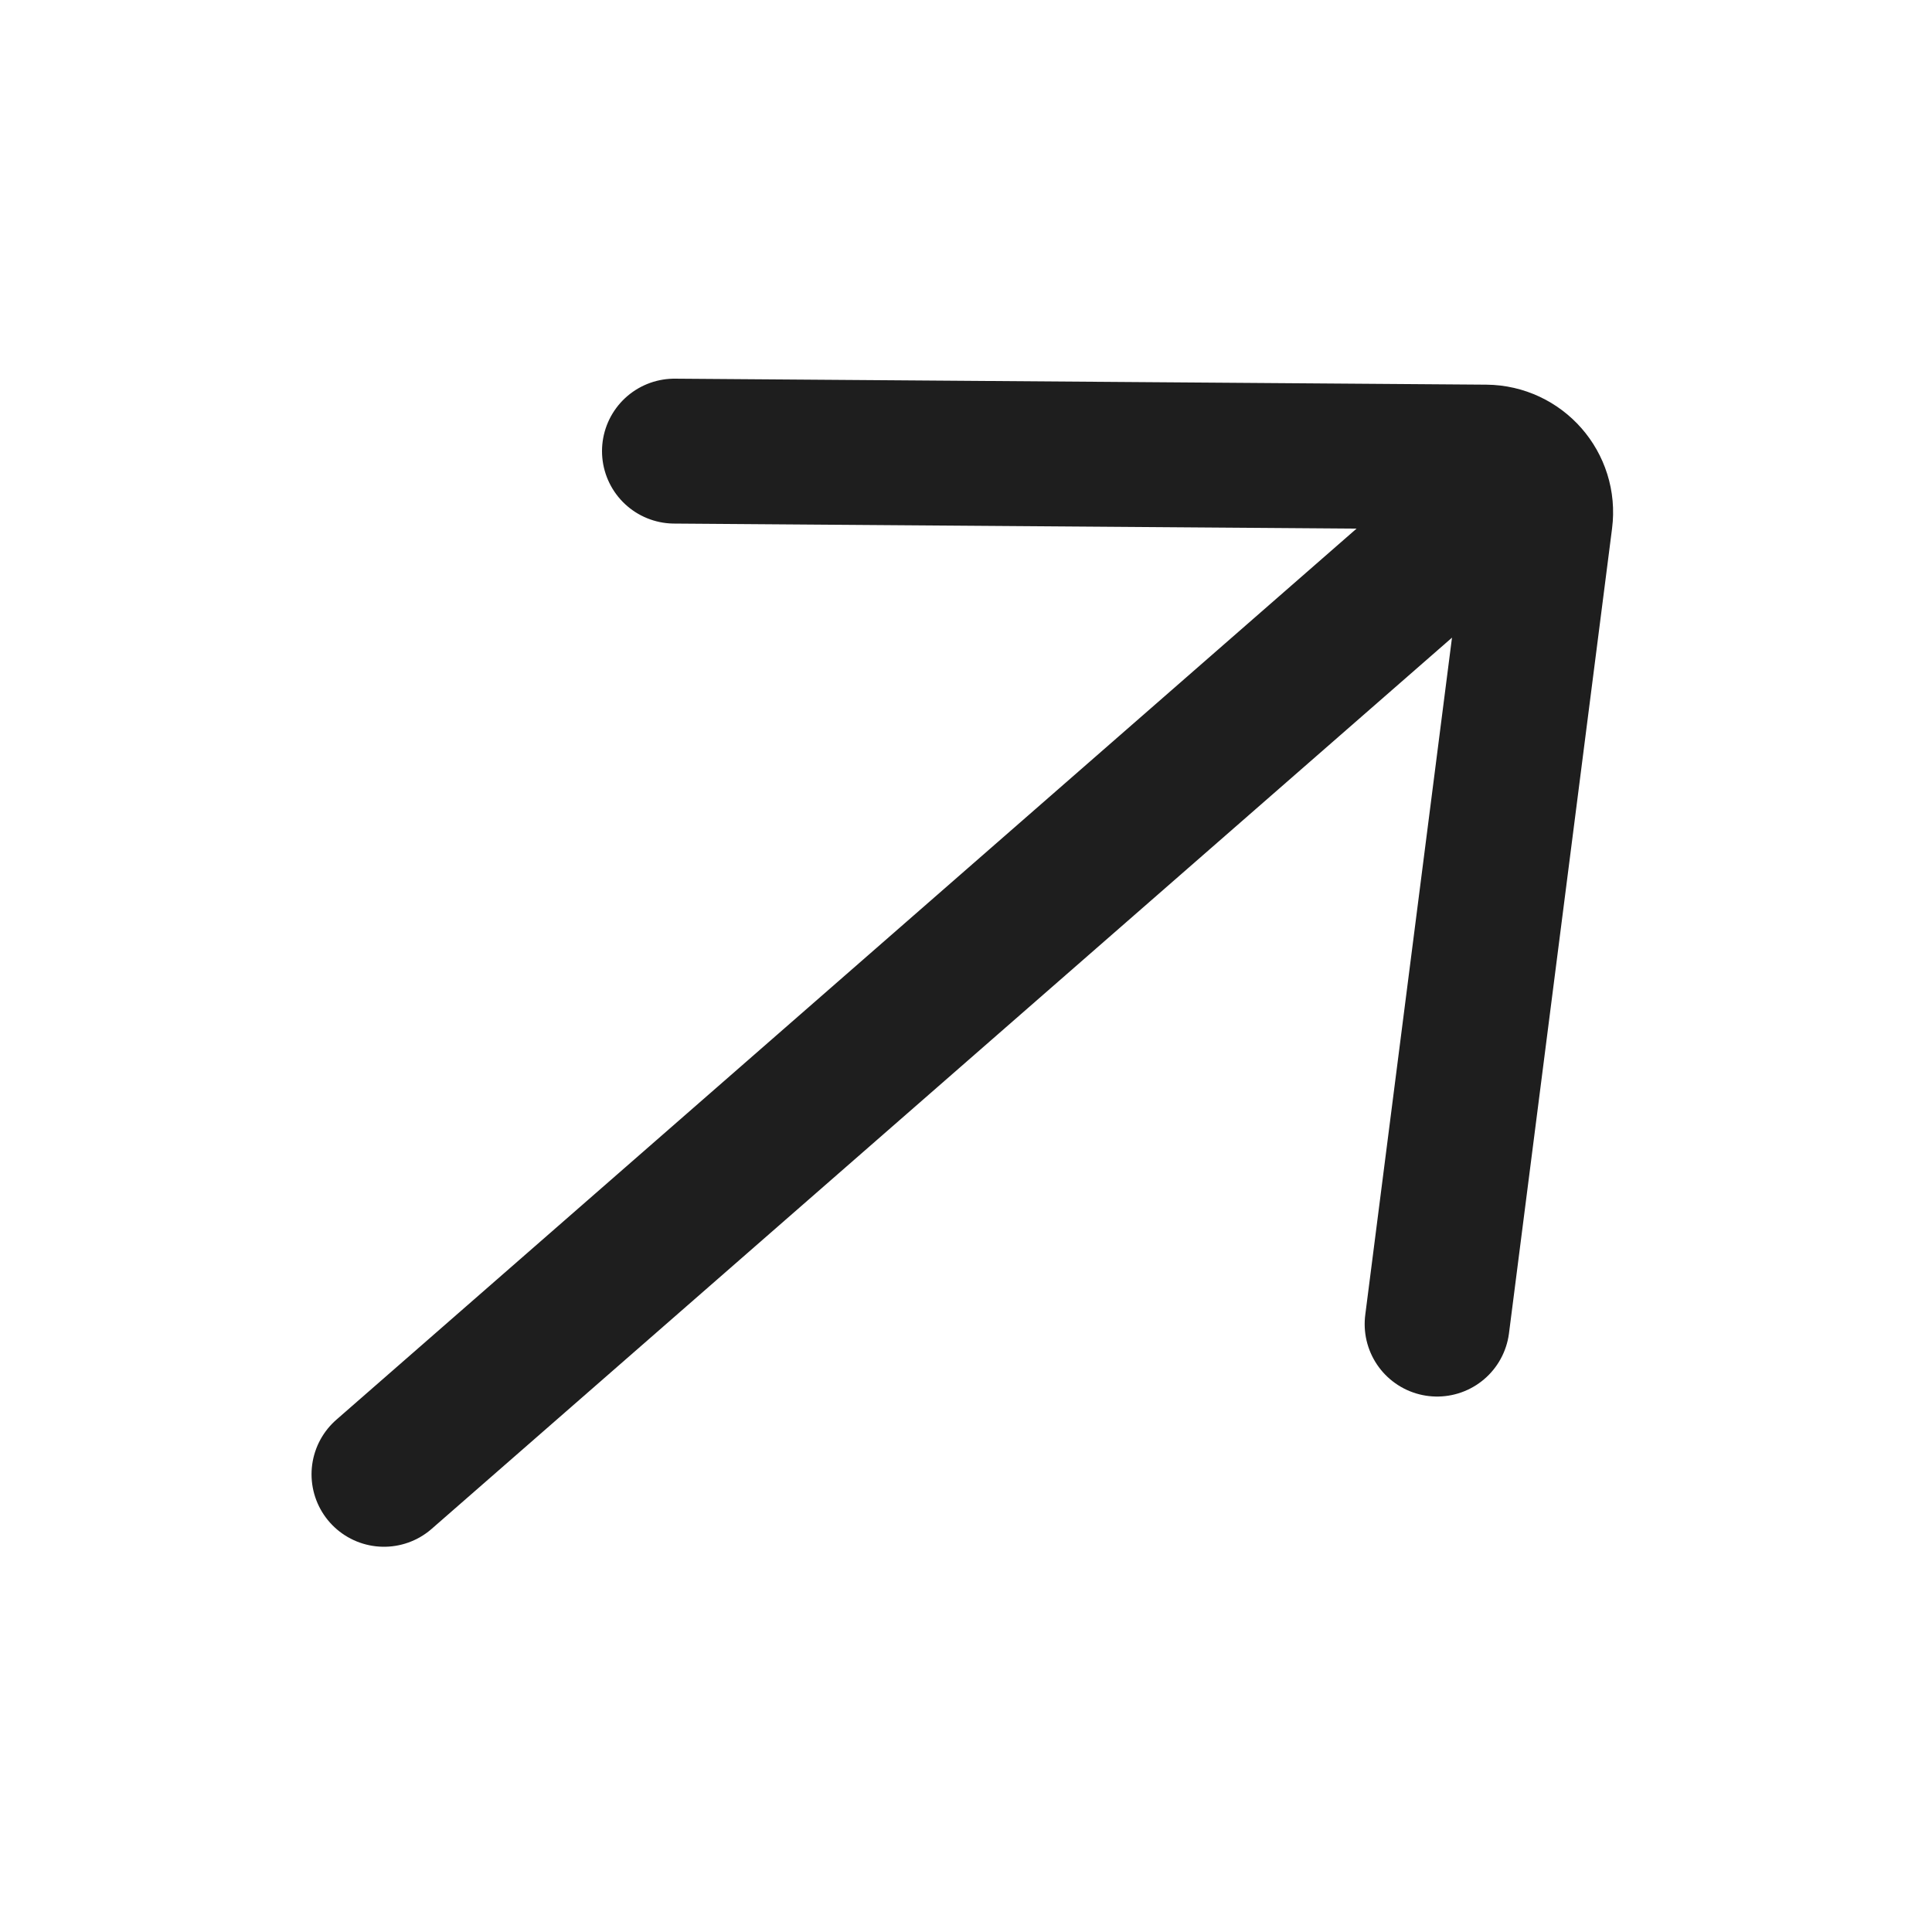
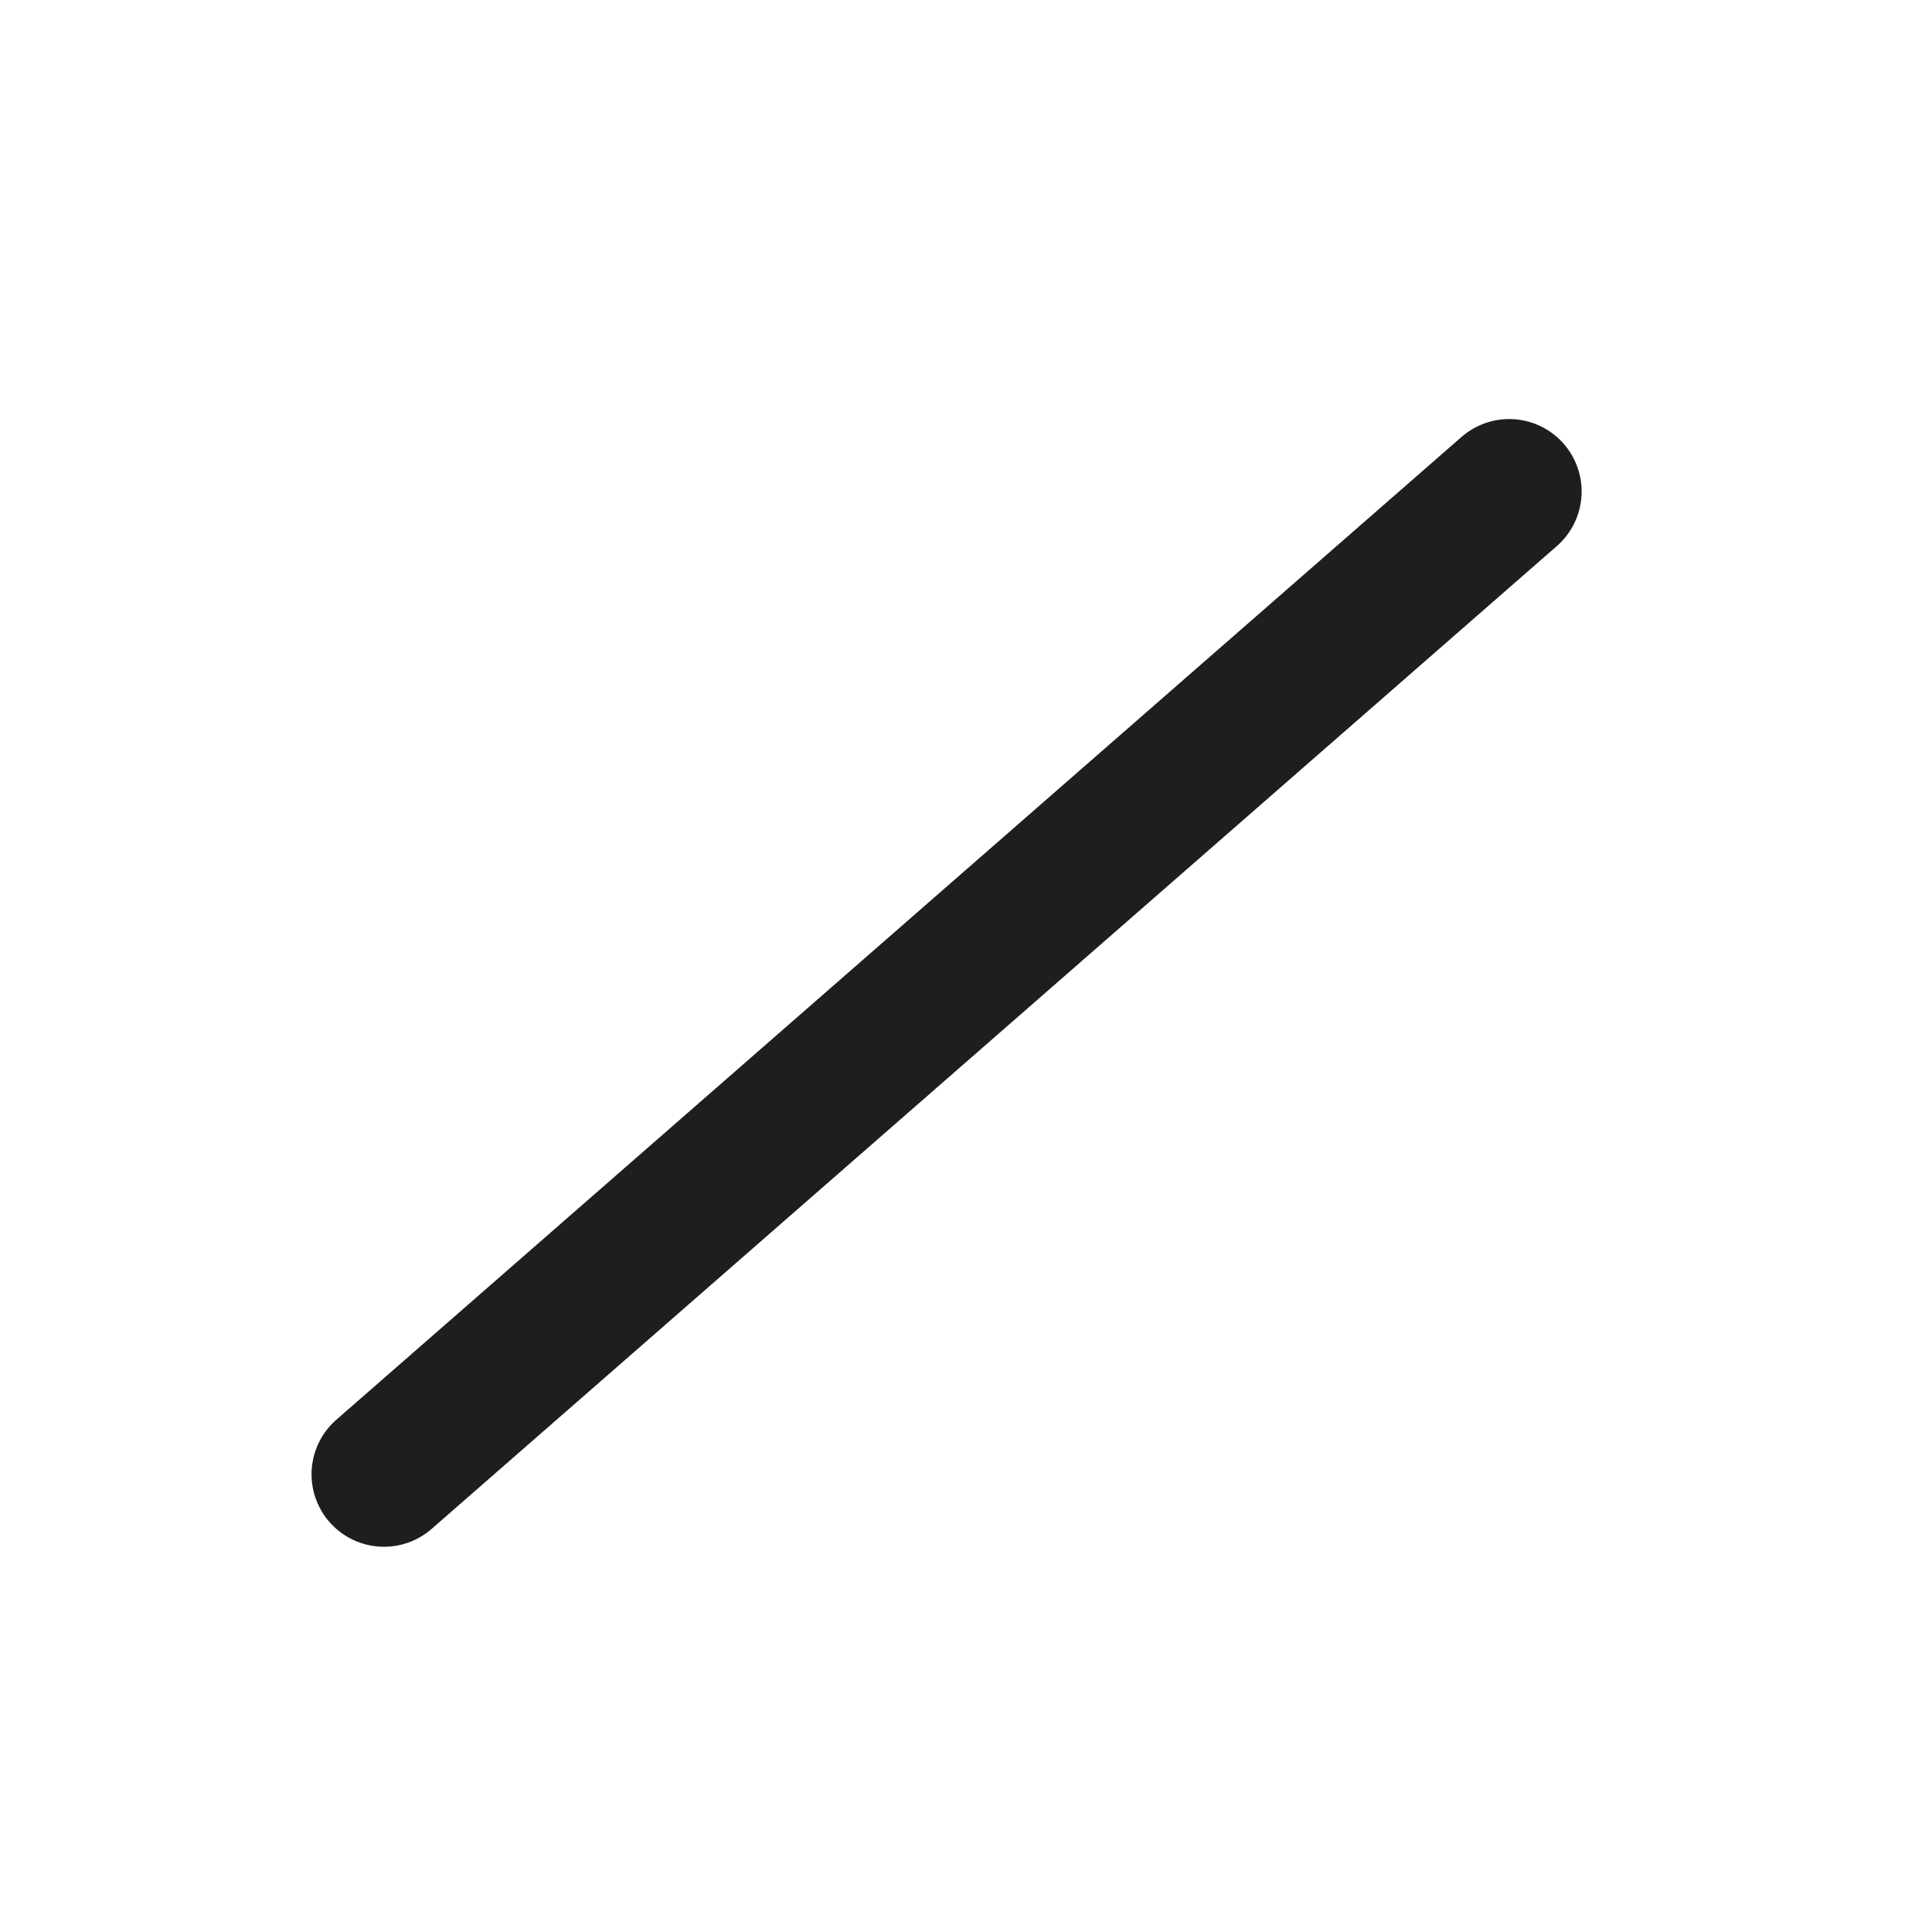
<svg xmlns="http://www.w3.org/2000/svg" width="20" height="20" viewBox="0 0 20 20" fill="none">
-   <path d="M6.982 4.67L15.381 4.732C15.724 4.735 15.988 5.036 15.944 5.376L14.877 13.707" stroke="#1E1E1E" stroke-width="1.5" stroke-linecap="round" />
  <path d="M3.975 15.262L15.623 5.088" stroke="#1E1E1E" stroke-width="1.5" stroke-linecap="round" />
</svg>